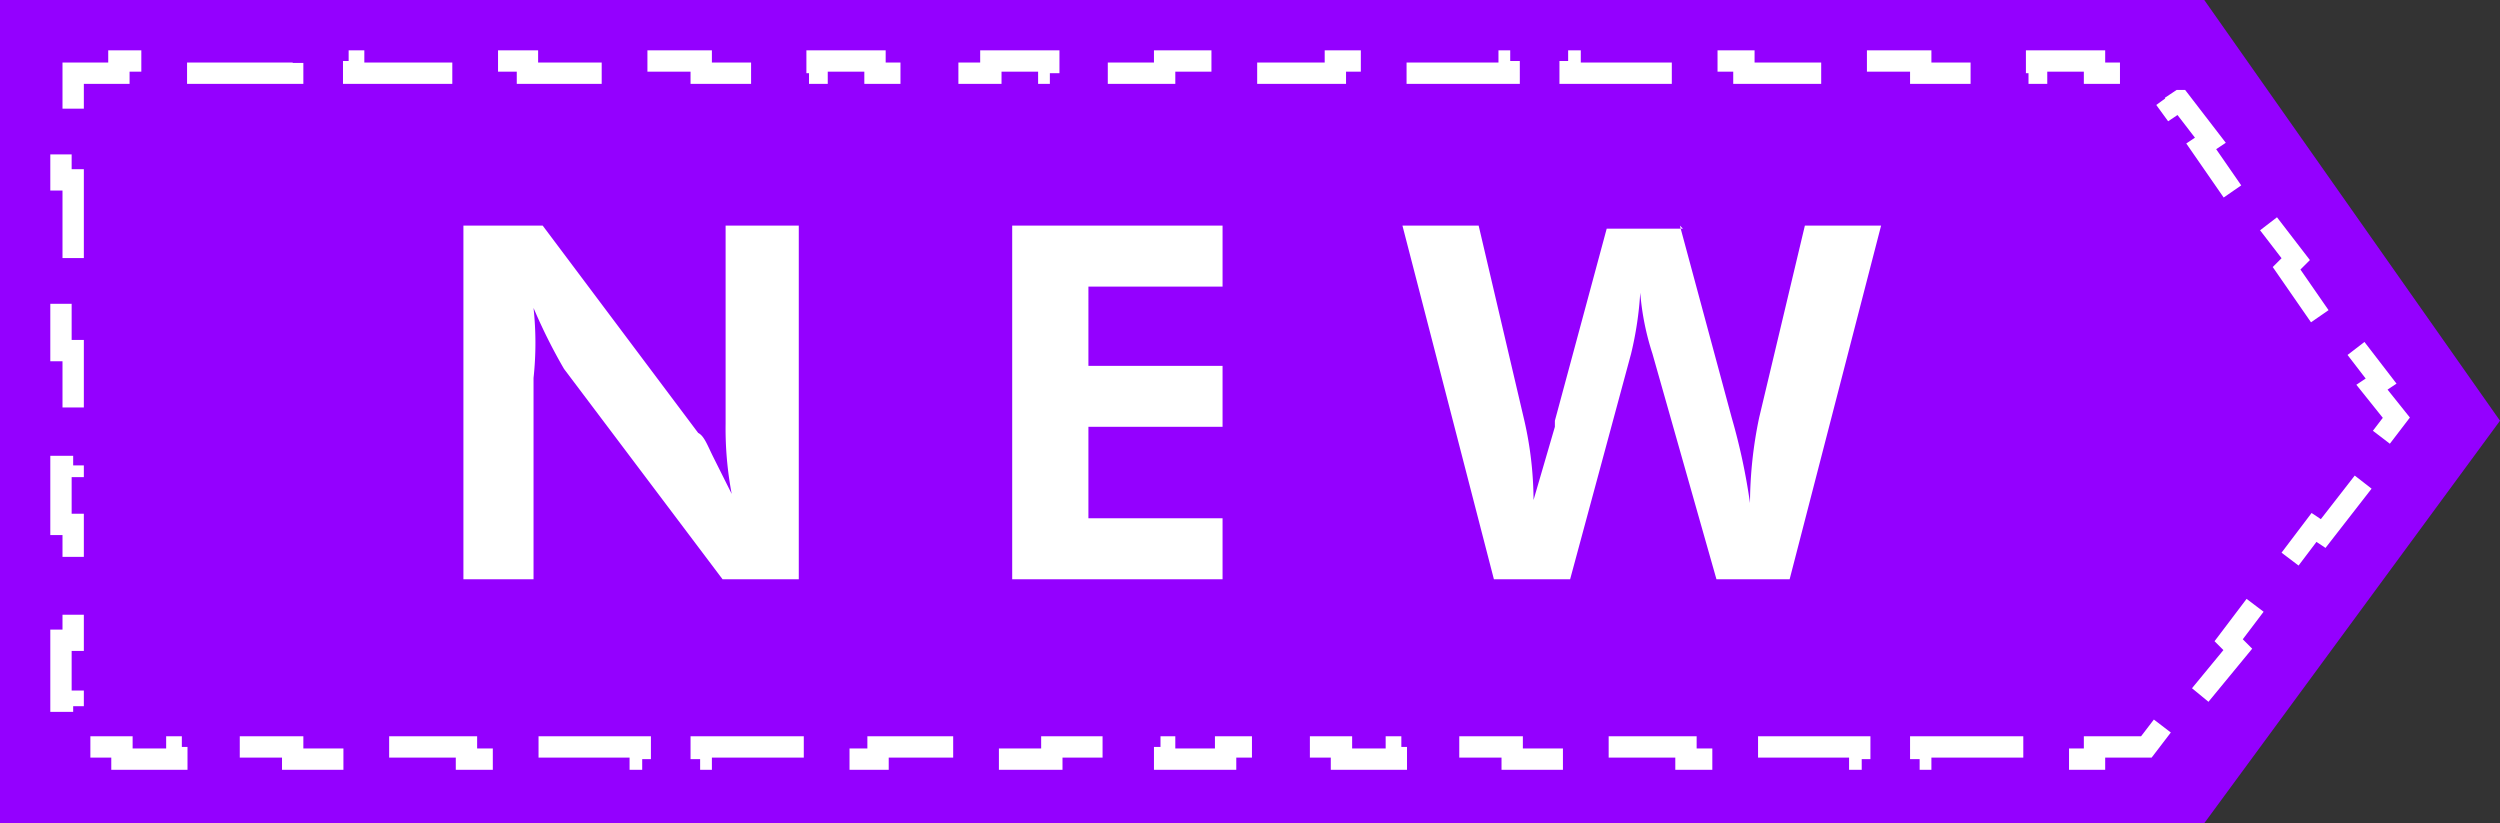
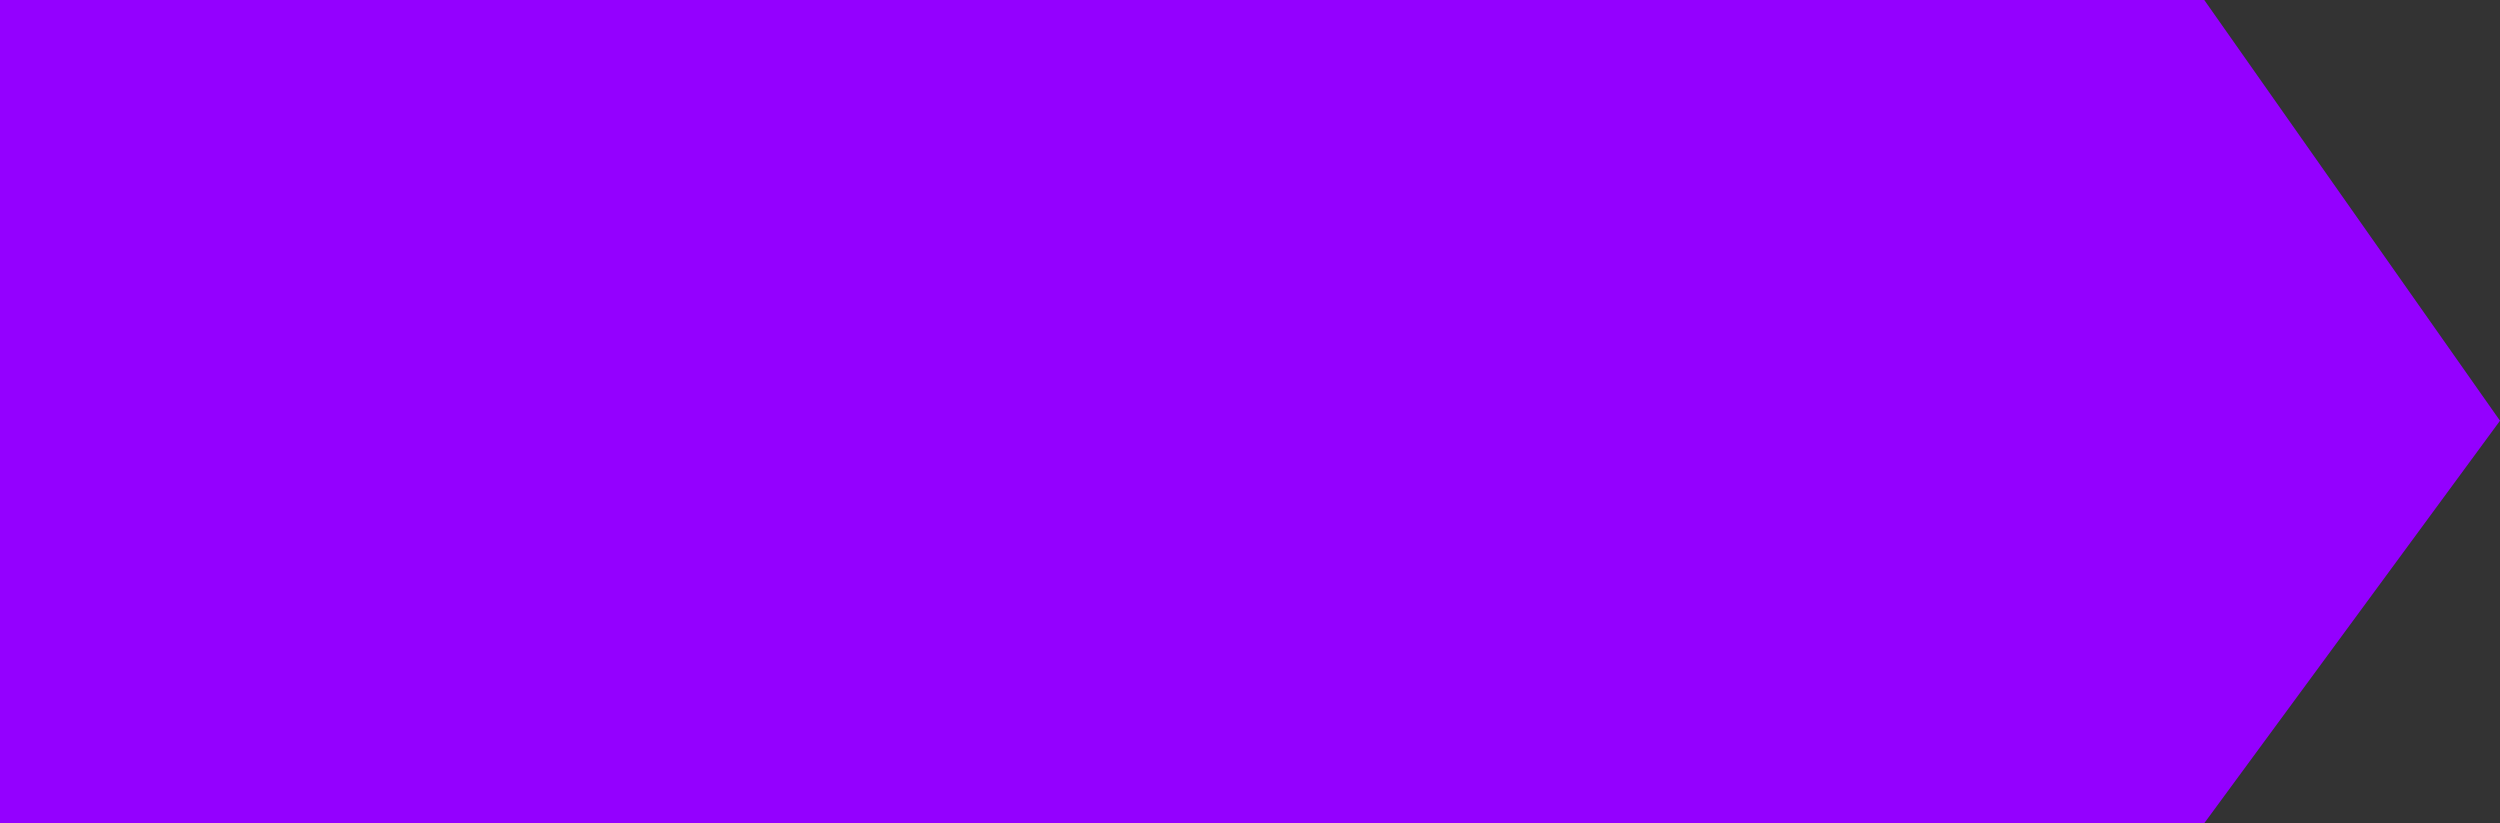
<svg xmlns="http://www.w3.org/2000/svg" fill="none" viewBox="0 0 82 27">
  <rect x="0" y="0" width="82" height="27" fill="#333333" stroke="none" />
  <g clip-path="url(#a)">
    <path fill="#9400ff" fill-rule="evenodd" d="M0 0h72.3L82 13.8 72.3 27H0V0Z" clip-rule="evenodd" />
-     <path stroke="#fff" stroke-dasharray="3.8 1.9" stroke-width=".7" d="m71.5 3.3 1 1.3-.3.2L74 7.4l.3-.2 1 1.3-.3.3 1.8 2.6.3-.2 1 1.3-.3.2.8 1-1.3 1.7.3.3-1.4 1.8-.3-.2-2.8 3.7.3.3L72 23l-.3-.2-1.3 1.7h-1.7v.4h-2v-.4H63v.4h-2v-.4h-3.8v.4h-1.9v-.4h-3.8v.4h-1.9v-.4h-3.8v.4H44v-.4h-3.8v.4h-2v-.4h-3.7v.4h-2v-.4h-3.7v.4h-2v-.4H23v.4h-2v-.4h-3.8v.4h-1.9v-.4h-3.8v.4H9.6v-.4H5.8v.4H4v-.4H2.4V23H2v-2h.4v-3.8H2v-1.9h.4v-3.8H2v-2h.4V5.9H2V4h.4V2.4h1.5V2h2v.4h3.7V2h2v.4h3.7V2h2v.4H21V2h2v.4h3.8V2h1.9v.4h3.8V2h1.9v.4h3.8V2H40v.4h3.8V2h2v.4h3.7V2h2v.4h3.7V2h2v.4H61V2h2v.4h3.8V2h1.9v.4h1.7l.8 1.1.3-.2Z" />
-     <path fill="#fff" d="M15.2 19V7.4h2.6l5.1 6.8c.2.1.3.4.5.8l.6 1.2a11.5 11.5 0 0 1-.2-2.3V7.4h2.4V19h-2.5l-5.2-6.9a17.9 17.9 0 0 1-1-2 10.7 10.7 0 0 1 0 2.3V19h-2.3Zm18 0V7.4h6.9v2h-4.4V12h4.4v2h-4.4v3h4.4v2h-6.9ZM55.1 7.4l1.7 6.3a20.3 20.3 0 0 1 .6 2.8 13.9 13.9 0 0 1 .3-2.8l1.5-6.3h2.5l-3 11.6h-2.4l-2.1-7.4a8.7 8.7 0 0 1-.4-2 11.4 11.4 0 0 1-.3 2l-2 7.4H49L46 7.4h2.5l1.5 6.4a11.9 11.9 0 0 1 .3 2.6L51 14v-.2l1.7-6.3h2.5Z" />
  </g>
  <defs>
    <clipPath id="a">
      <path fill="#fff" d="M0 0h82v27H0z" />
    </clipPath>
  </defs>
</svg>